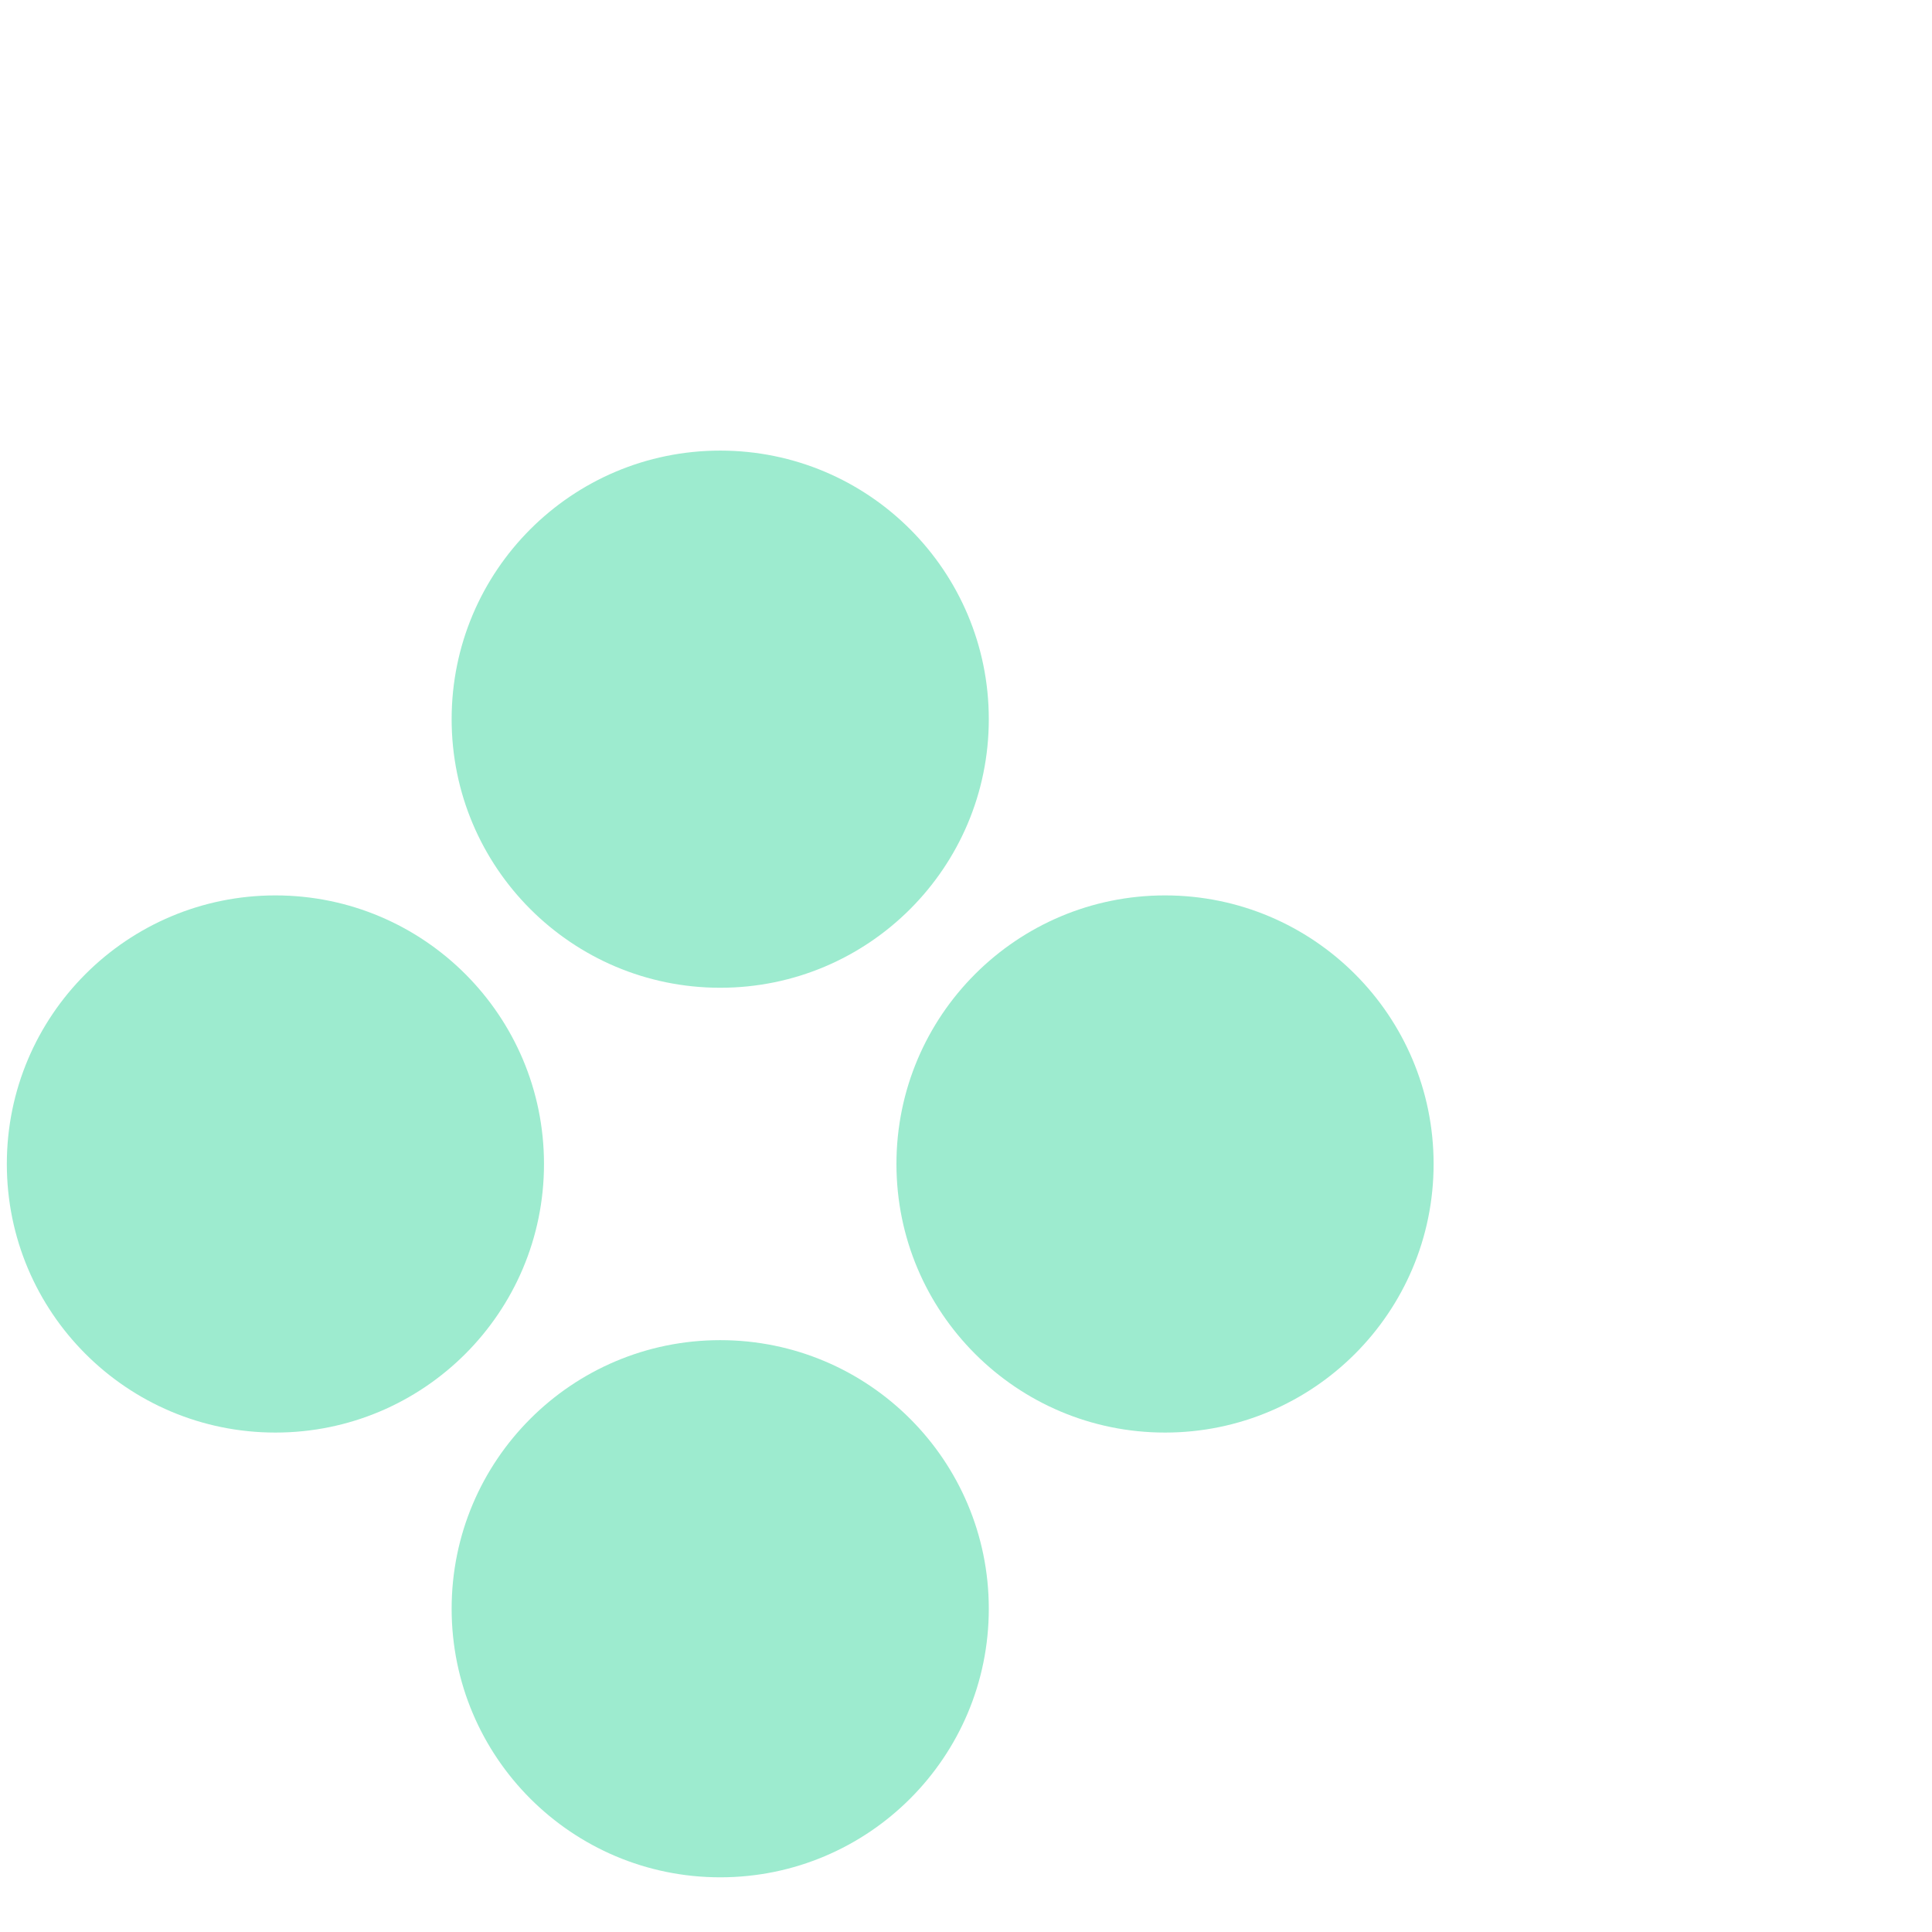
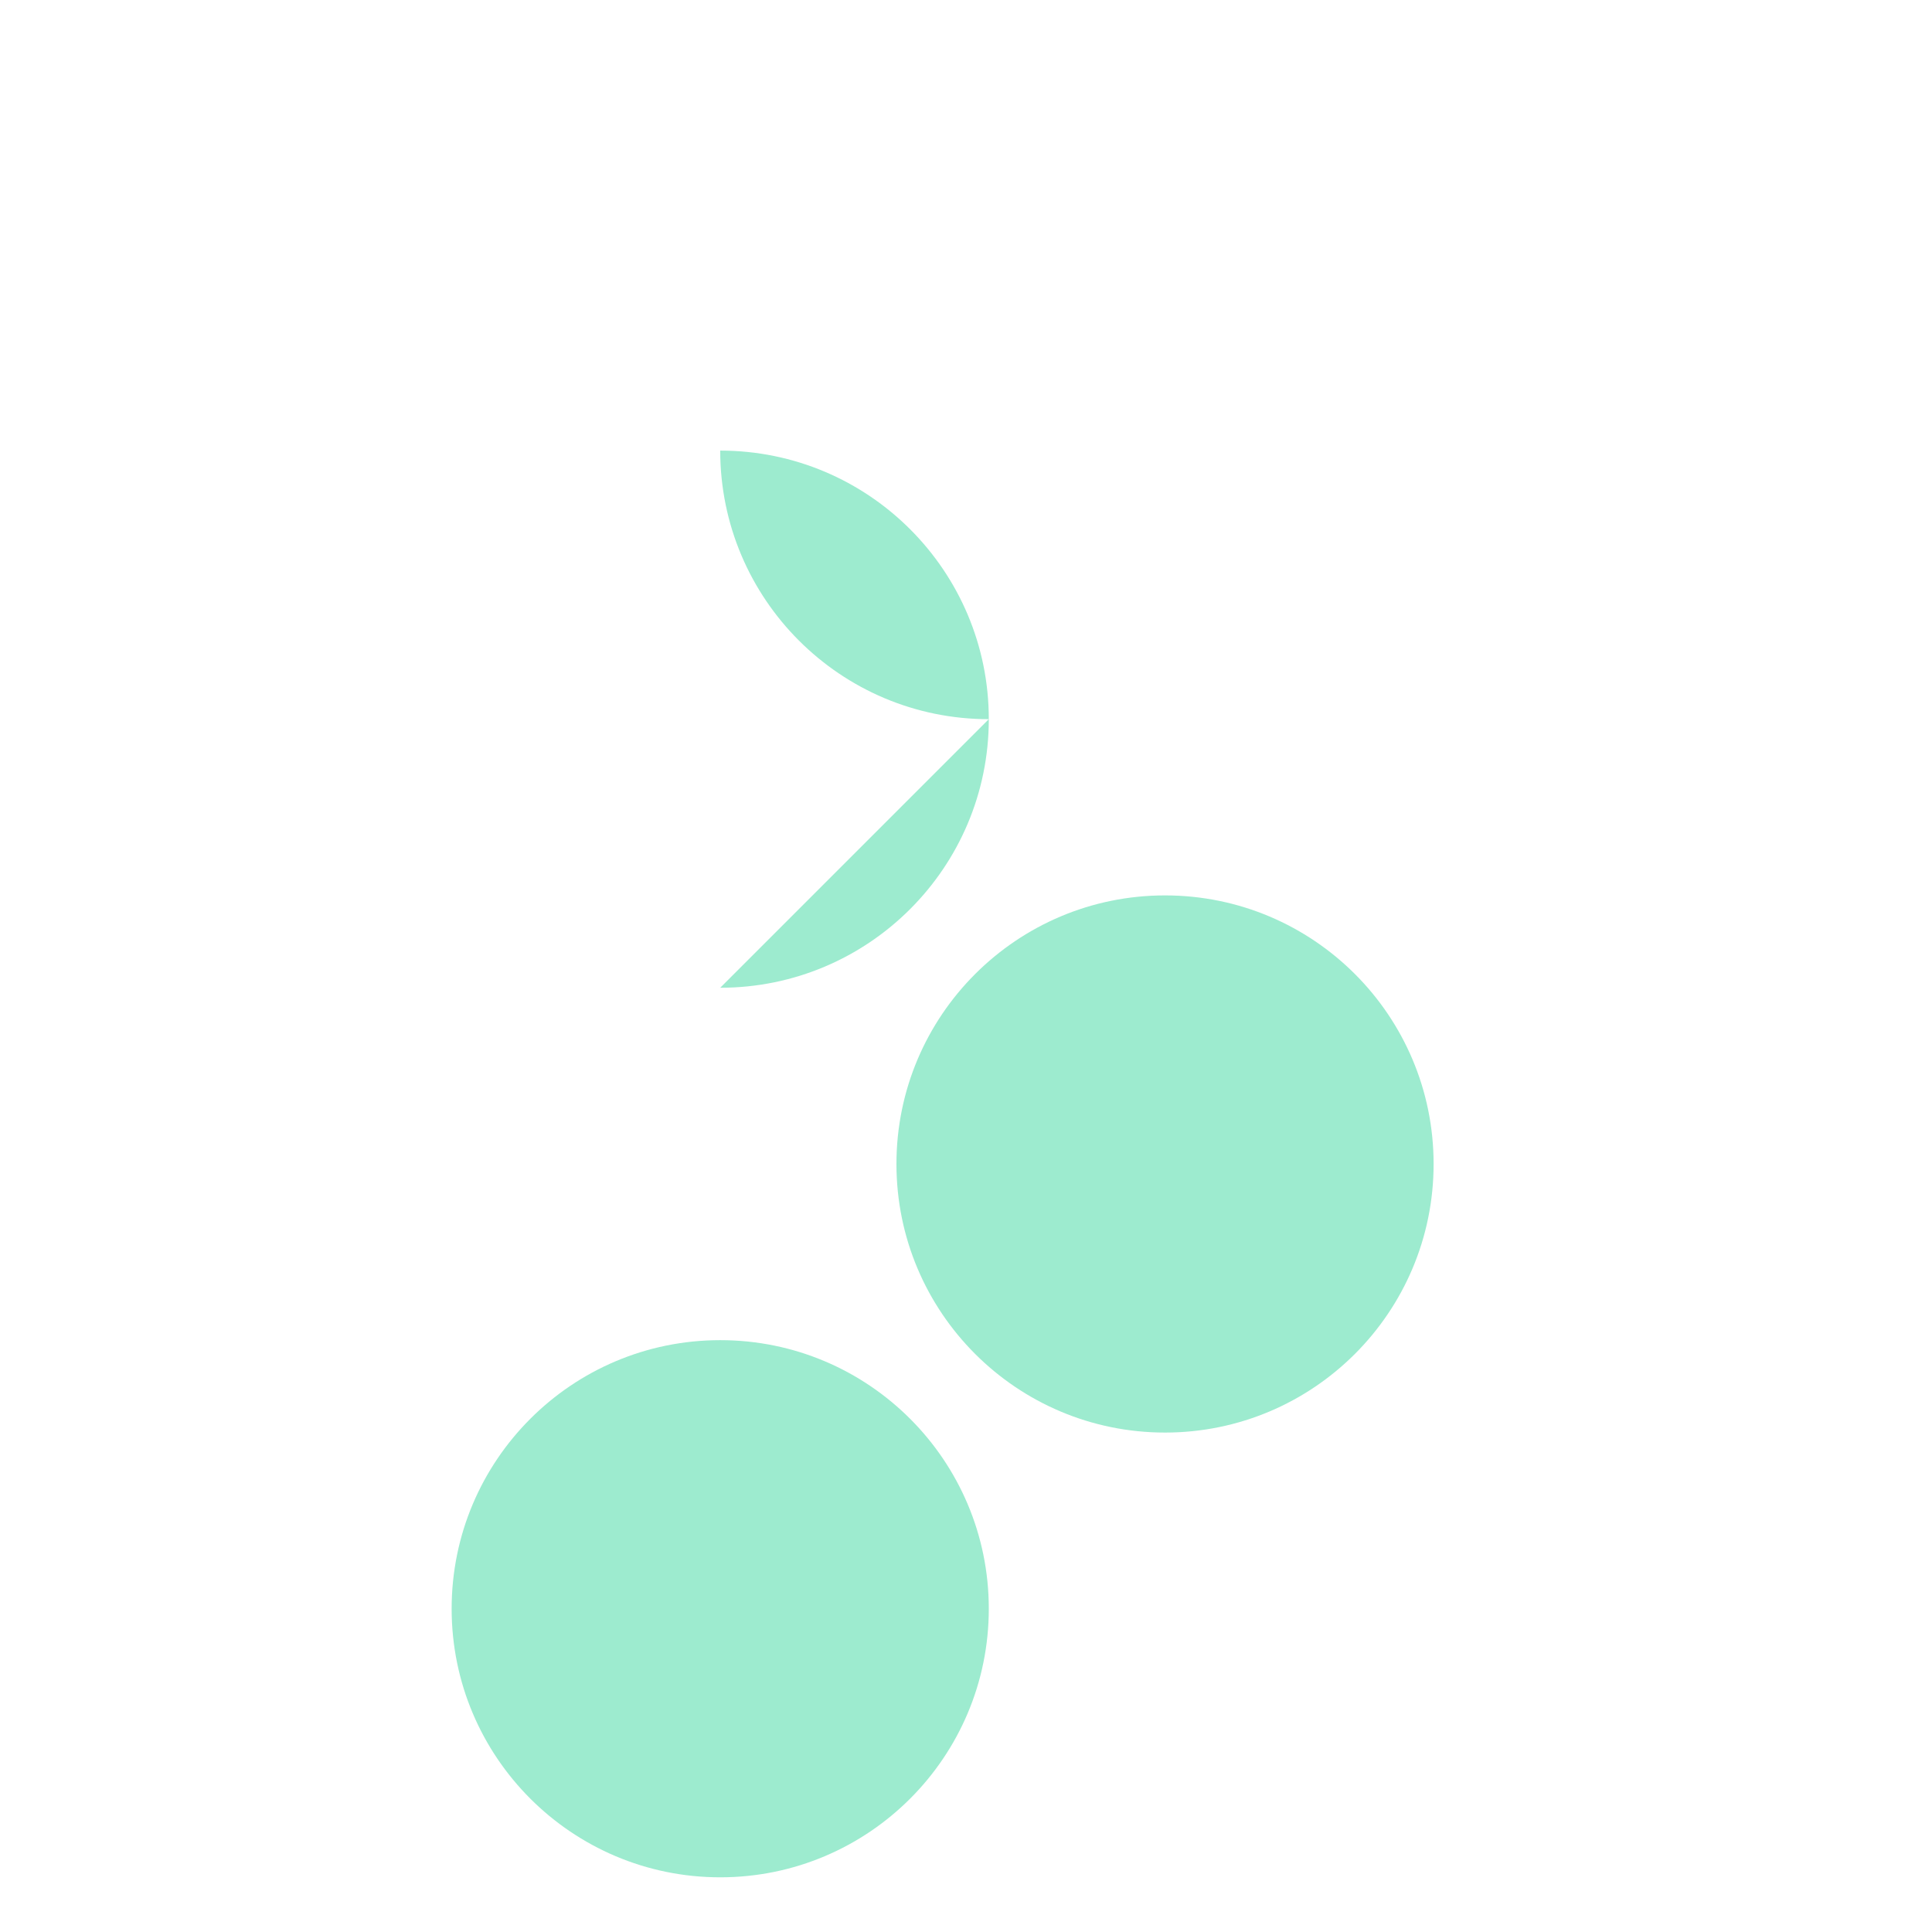
<svg xmlns="http://www.w3.org/2000/svg" fill="none" height="65" viewBox="0 0 65 65" width="65">
  <g fill="#9debcf">
-     <path d="m24.231 33.232c4.99 0 9.036-4.045 9.036-9.036 0-4.99-4.045-9.036-9.036-9.036s-9.036 4.045-9.036 9.036c0 4.99 4.045 9.036 9.036 9.036z" />
+     <path d="m24.231 33.232c4.99 0 9.036-4.045 9.036-9.036 0-4.99-4.045-9.036-9.036-9.036c0 4.99 4.045 9.036 9.036 9.036z" />
    <path d="m24.231 63.16c4.99 0 9.036-4.045 9.036-9.036 0-4.99-4.045-9.036-9.036-9.036s-9.036 4.045-9.036 9.036c0 4.99 4.045 9.036 9.036 9.036z" />
    <path d="m39.196 48.197c4.99 0 9.036-4.045 9.036-9.036s-4.045-9.036-9.036-9.036c-4.99 0-9.036 4.045-9.036 9.036s4.045 9.036 9.036 9.036z" />
-     <path d="m9.266 48.197c4.99 0 9.036-4.045 9.036-9.036s-4.045-9.036-9.036-9.036c-4.99 0-9.036 4.045-9.036 9.036s4.045 9.036 9.036 9.036z" />
  </g>
</svg>